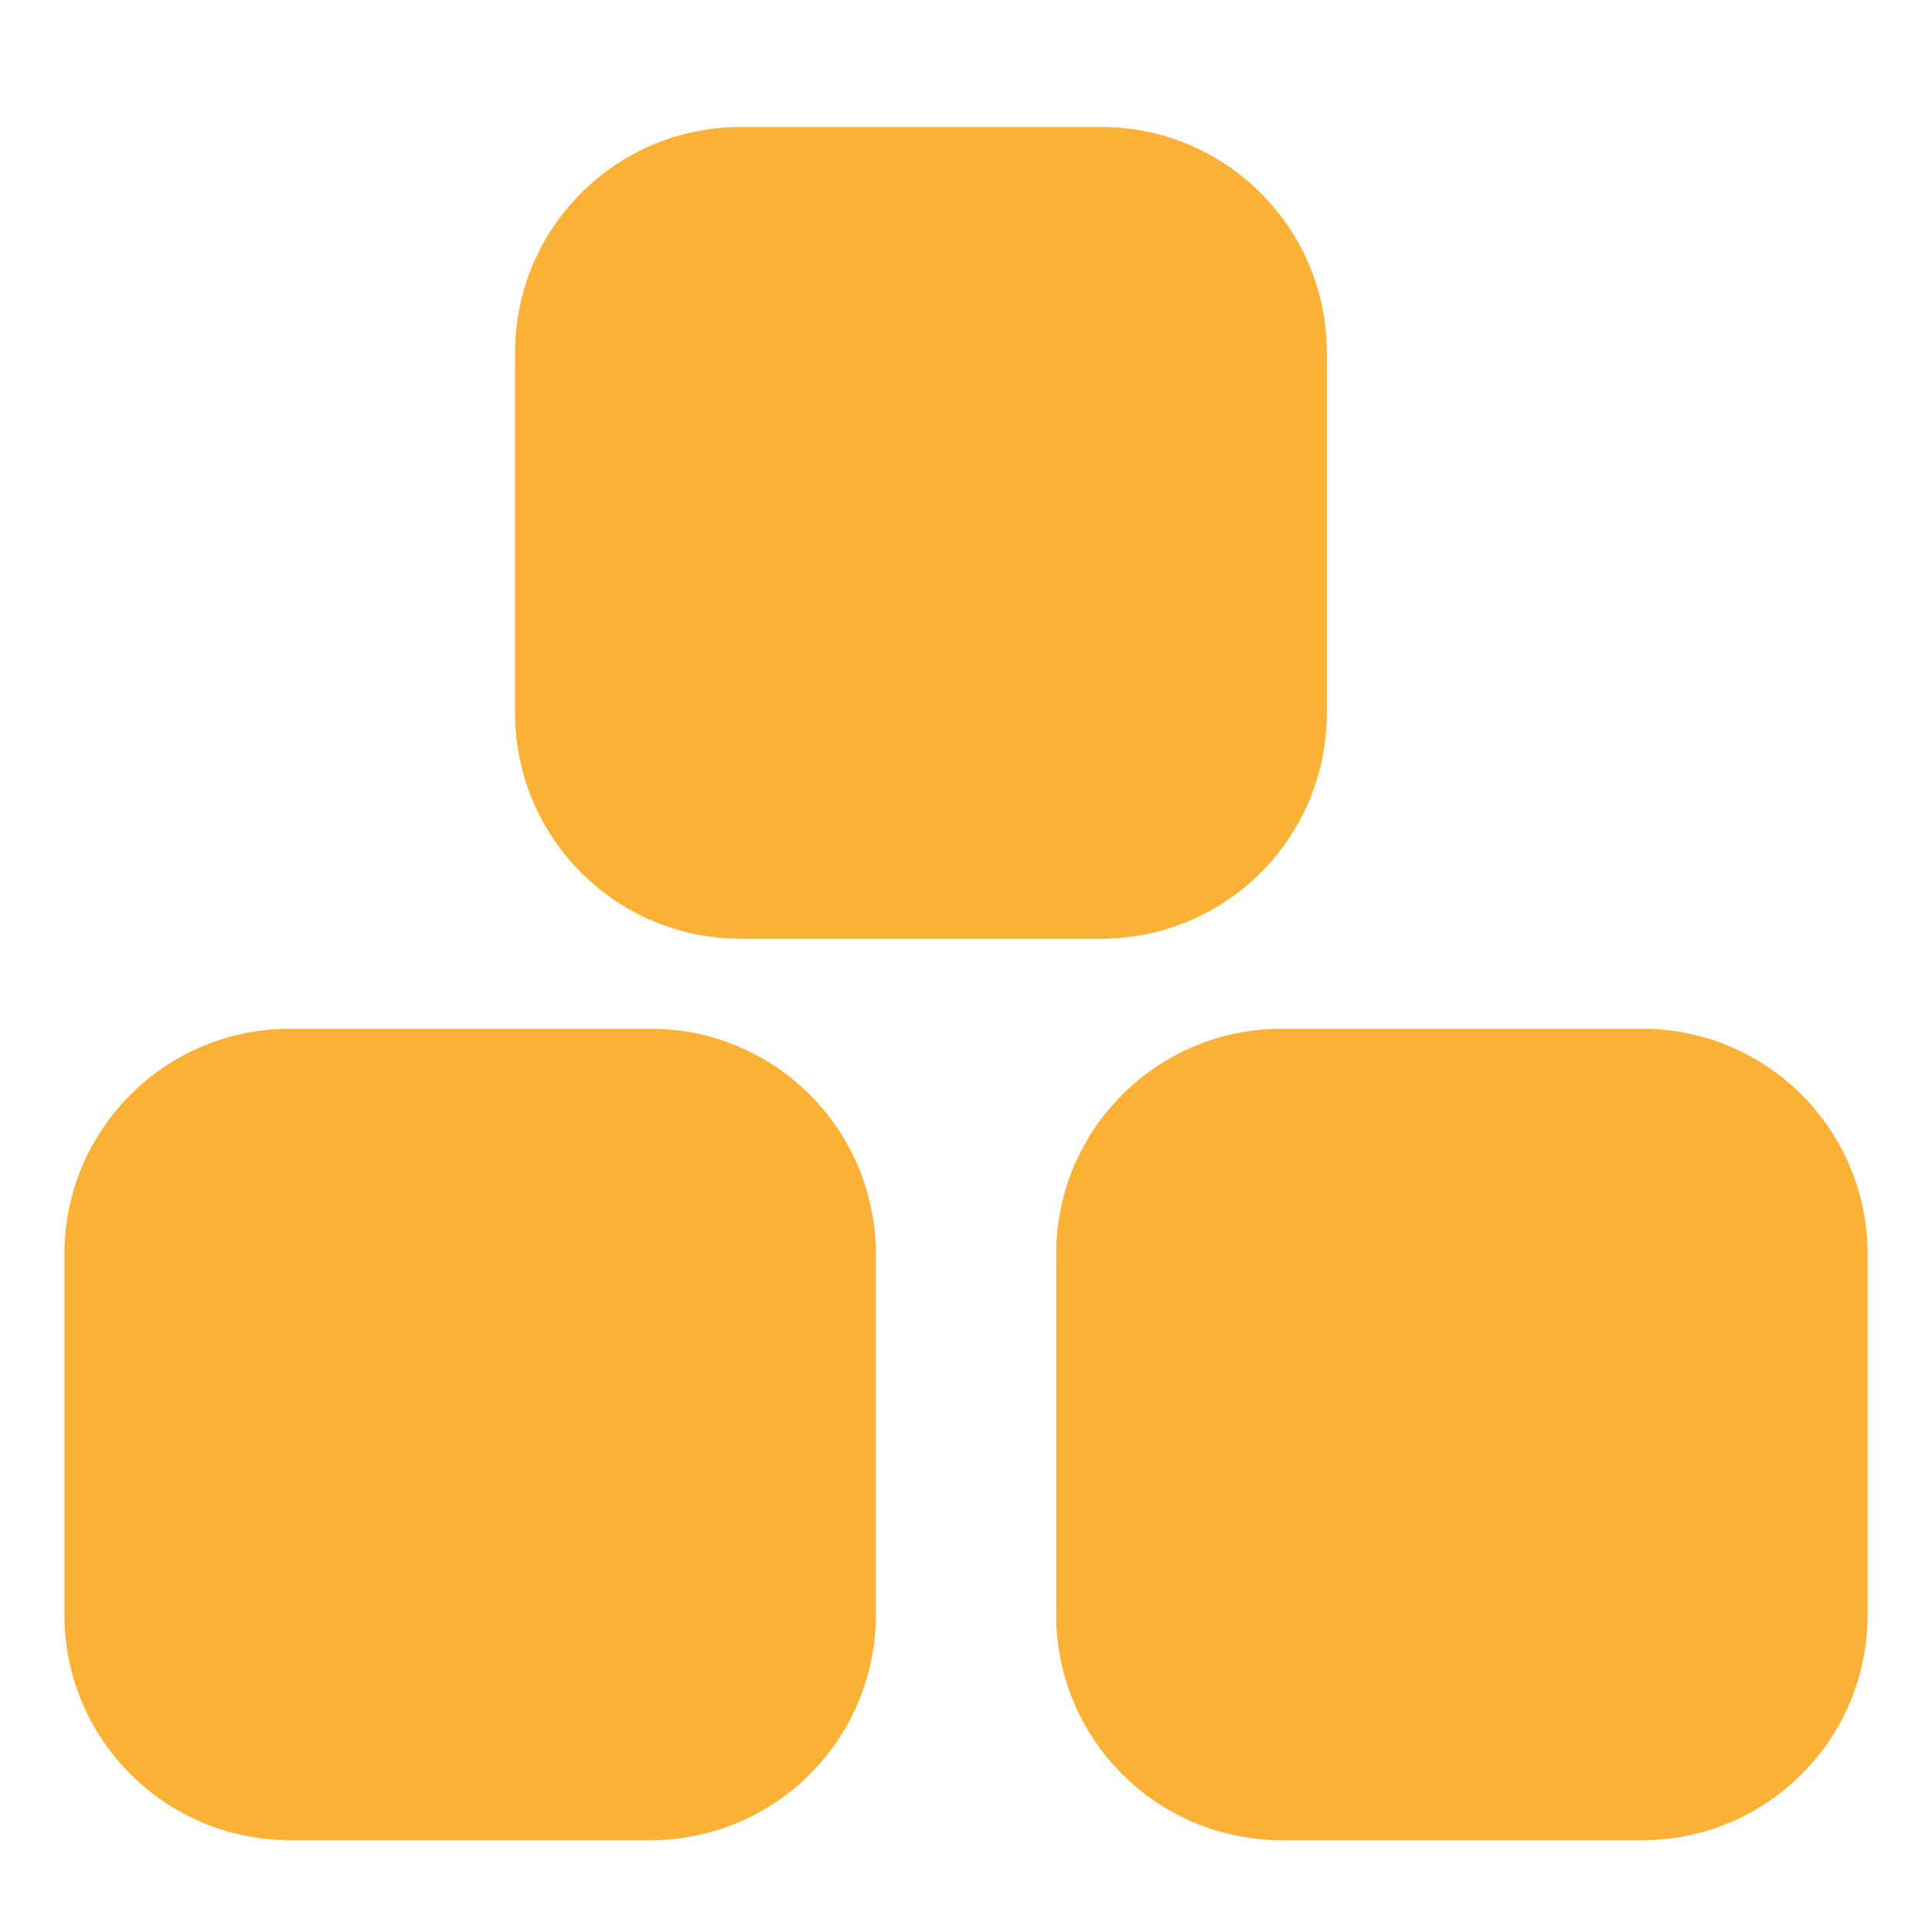
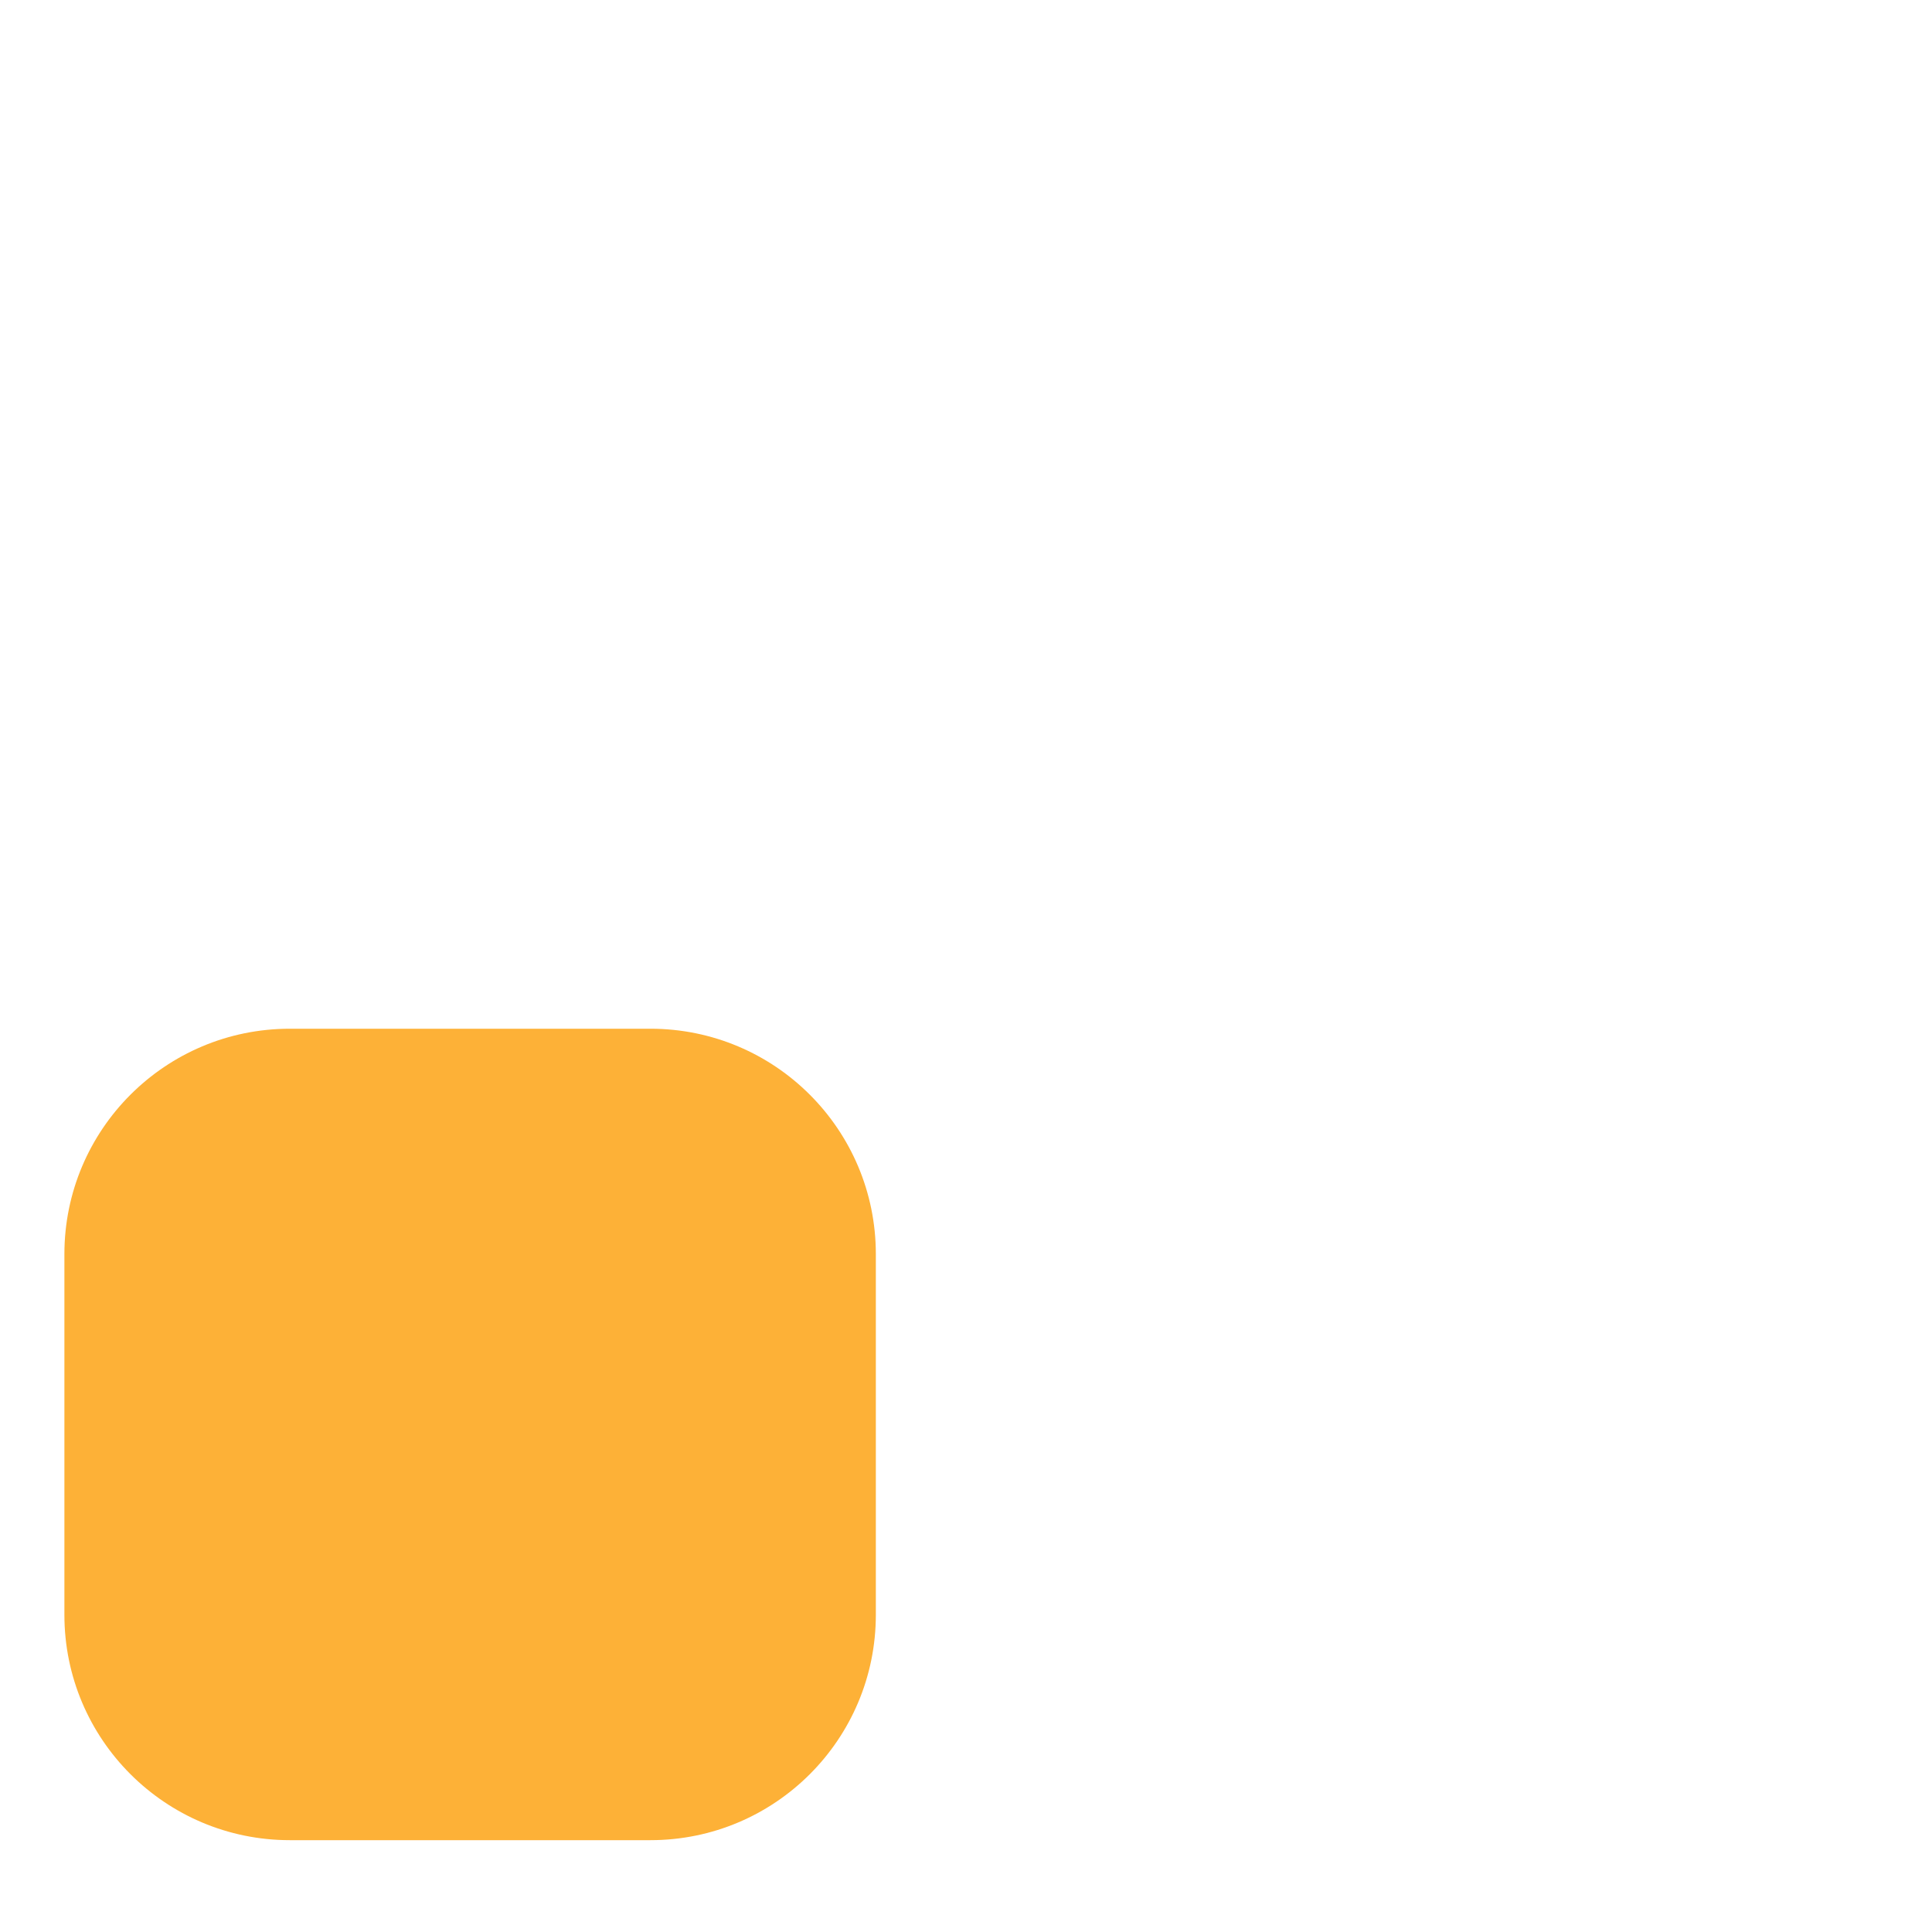
<svg xmlns="http://www.w3.org/2000/svg" width="15" height="15" viewBox="0 0 15 15" fill="none">
  <path d="M0.5 9.737C0.5 8.77 1.284 7.987 2.25 7.987H5.05C6.017 7.987 6.8 8.77 6.8 9.737V12.537C6.8 13.504 6.017 14.287 5.05 14.287H2.25C1.284 14.287 0.5 13.504 0.5 12.537V9.737Z" fill="#FDB137" />
-   <path d="M8.2 9.737C8.2 8.77 8.984 7.987 9.95 7.987H12.75C13.717 7.987 14.5 8.77 14.5 9.737V12.537C14.5 13.504 13.717 14.287 12.75 14.287H9.95C8.984 14.287 8.2 13.504 8.2 12.537V9.737Z" fill="#FDB137" />
-   <path d="M4 2.737C4 1.77 4.784 0.987 5.75 0.987H8.55C9.517 0.987 10.3 1.77 10.3 2.737V5.537C10.3 6.503 9.517 7.287 8.55 7.287H5.75C4.784 7.287 4 6.503 4 5.537V2.737Z" fill="#FDB137" />
-   <path d="M4 2.737C4 1.77 4.784 0.987 5.75 0.987H8.55C9.517 0.987 10.3 1.77 10.3 2.737V5.537C10.3 6.503 9.517 7.287 8.55 7.287H5.75C4.784 7.287 4 6.503 4 5.537V2.737Z" fill="#FDB137" />
</svg>